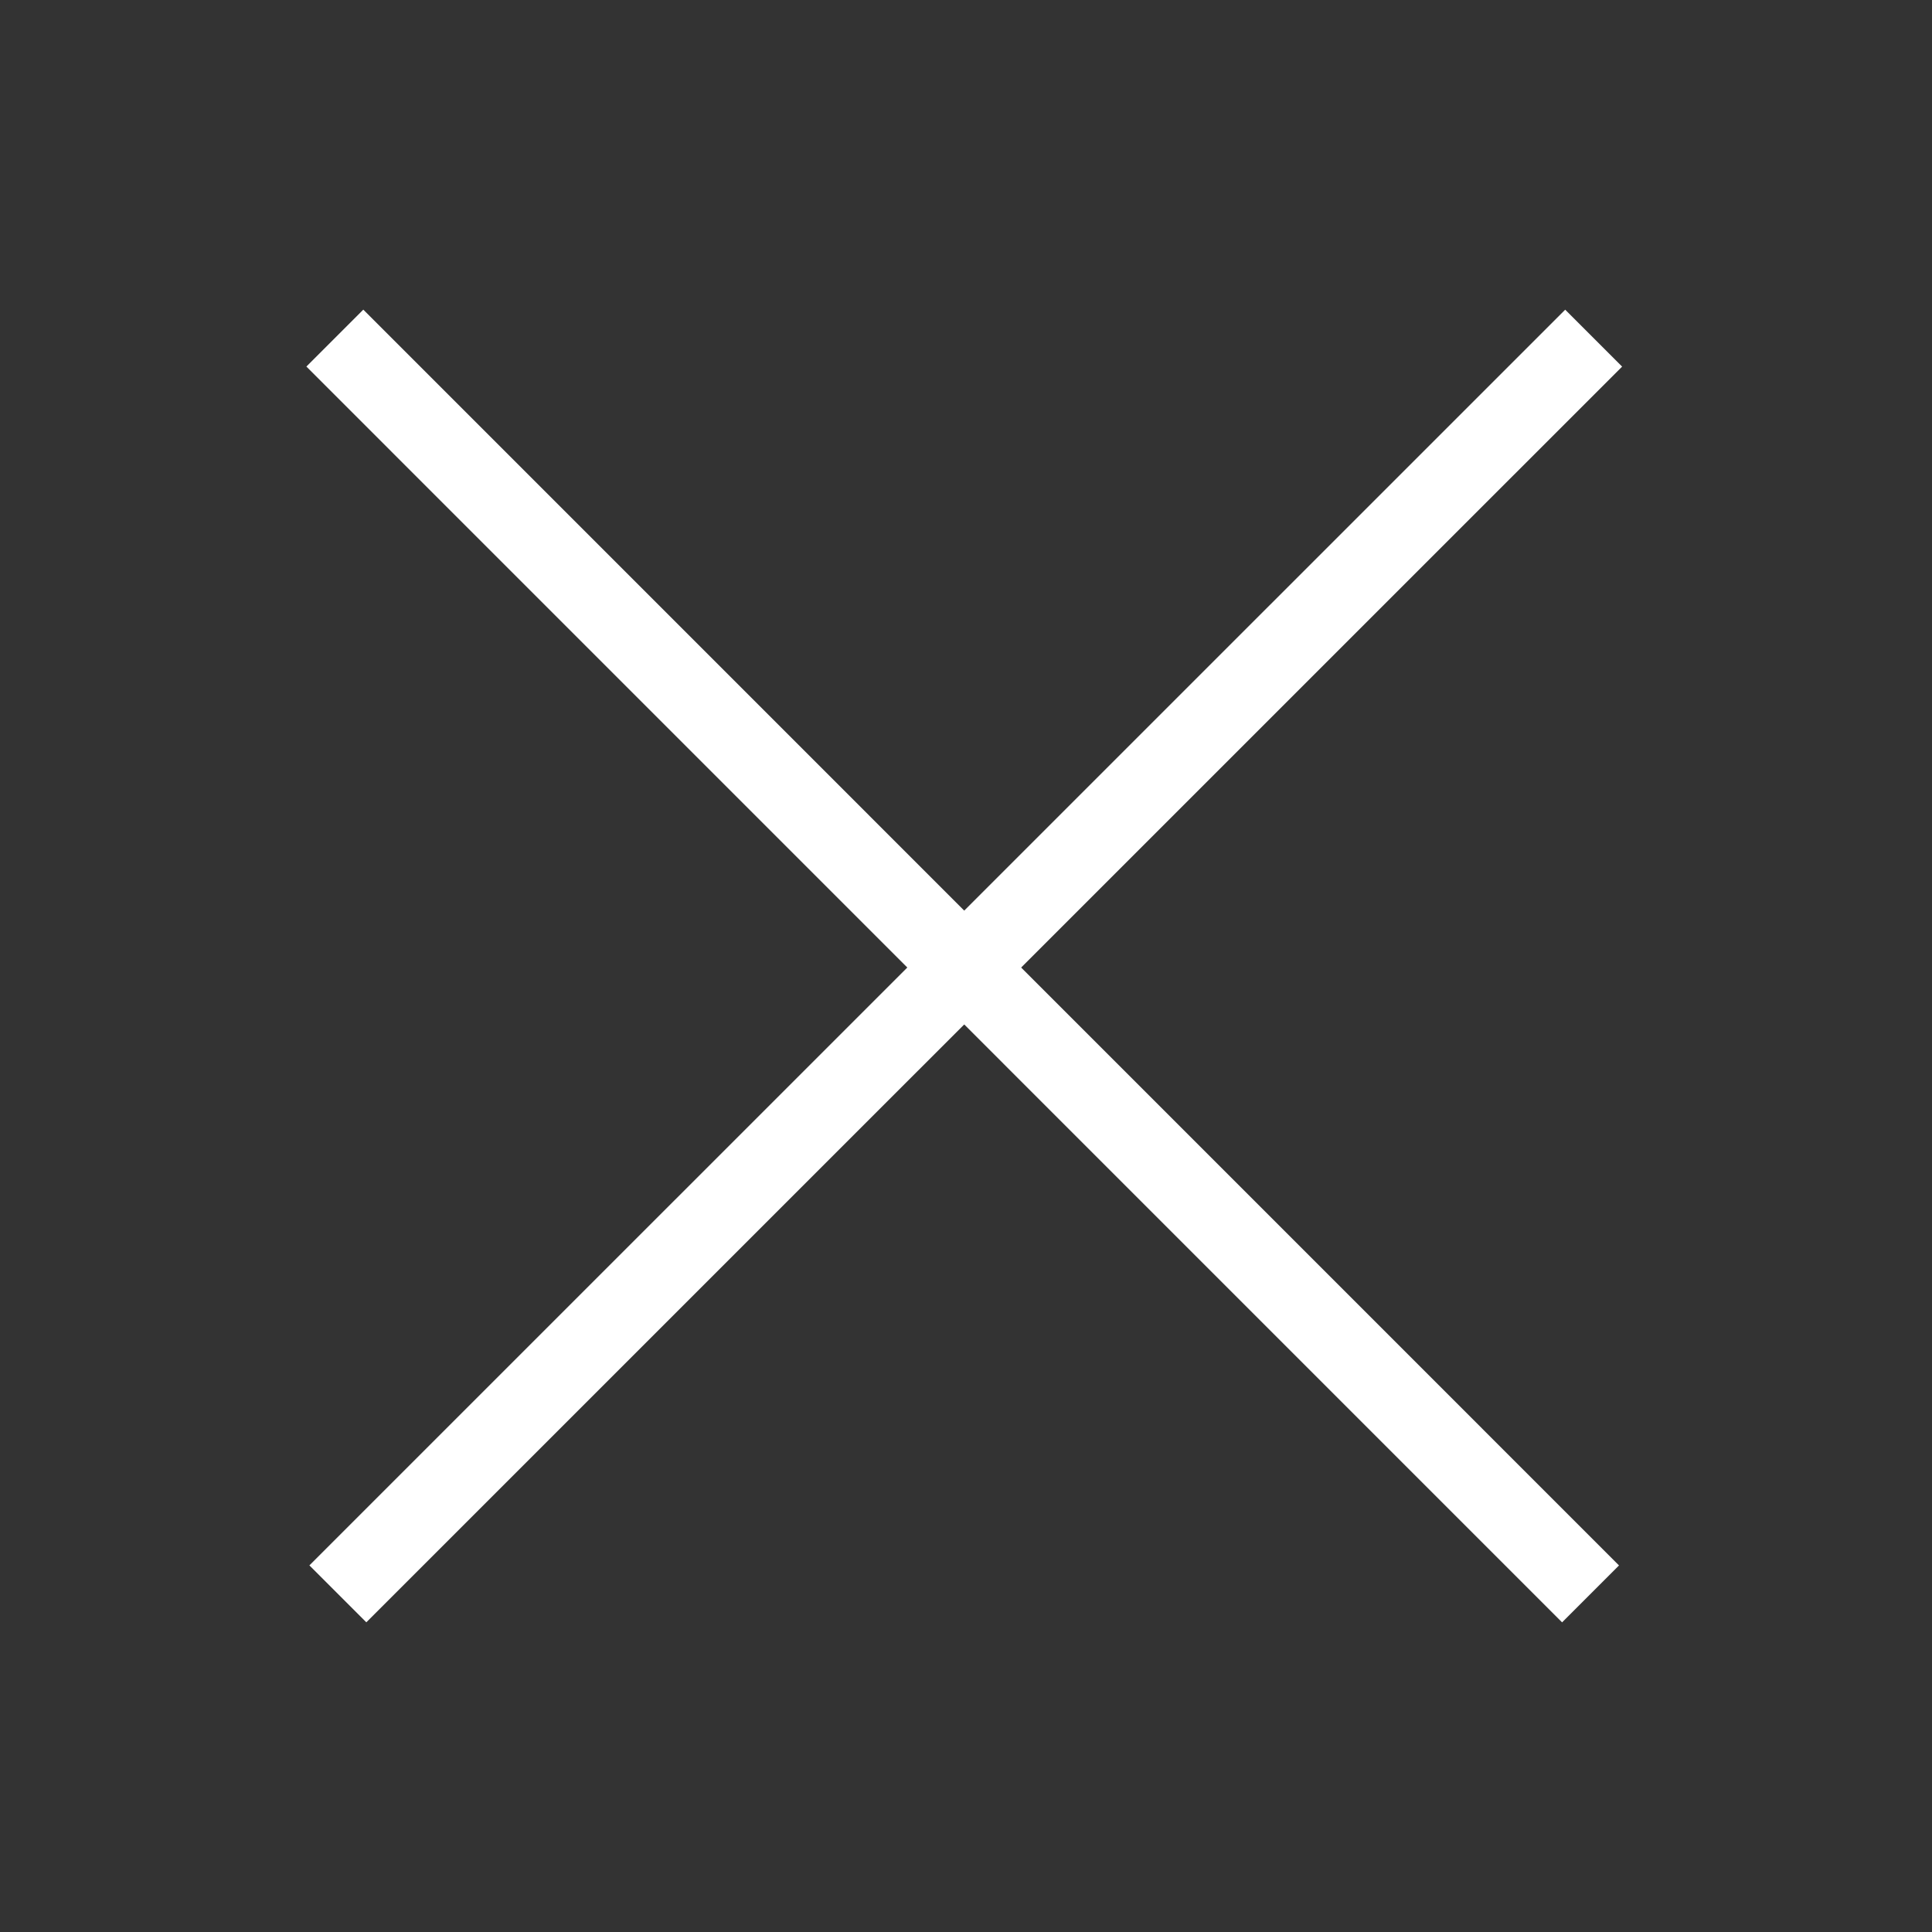
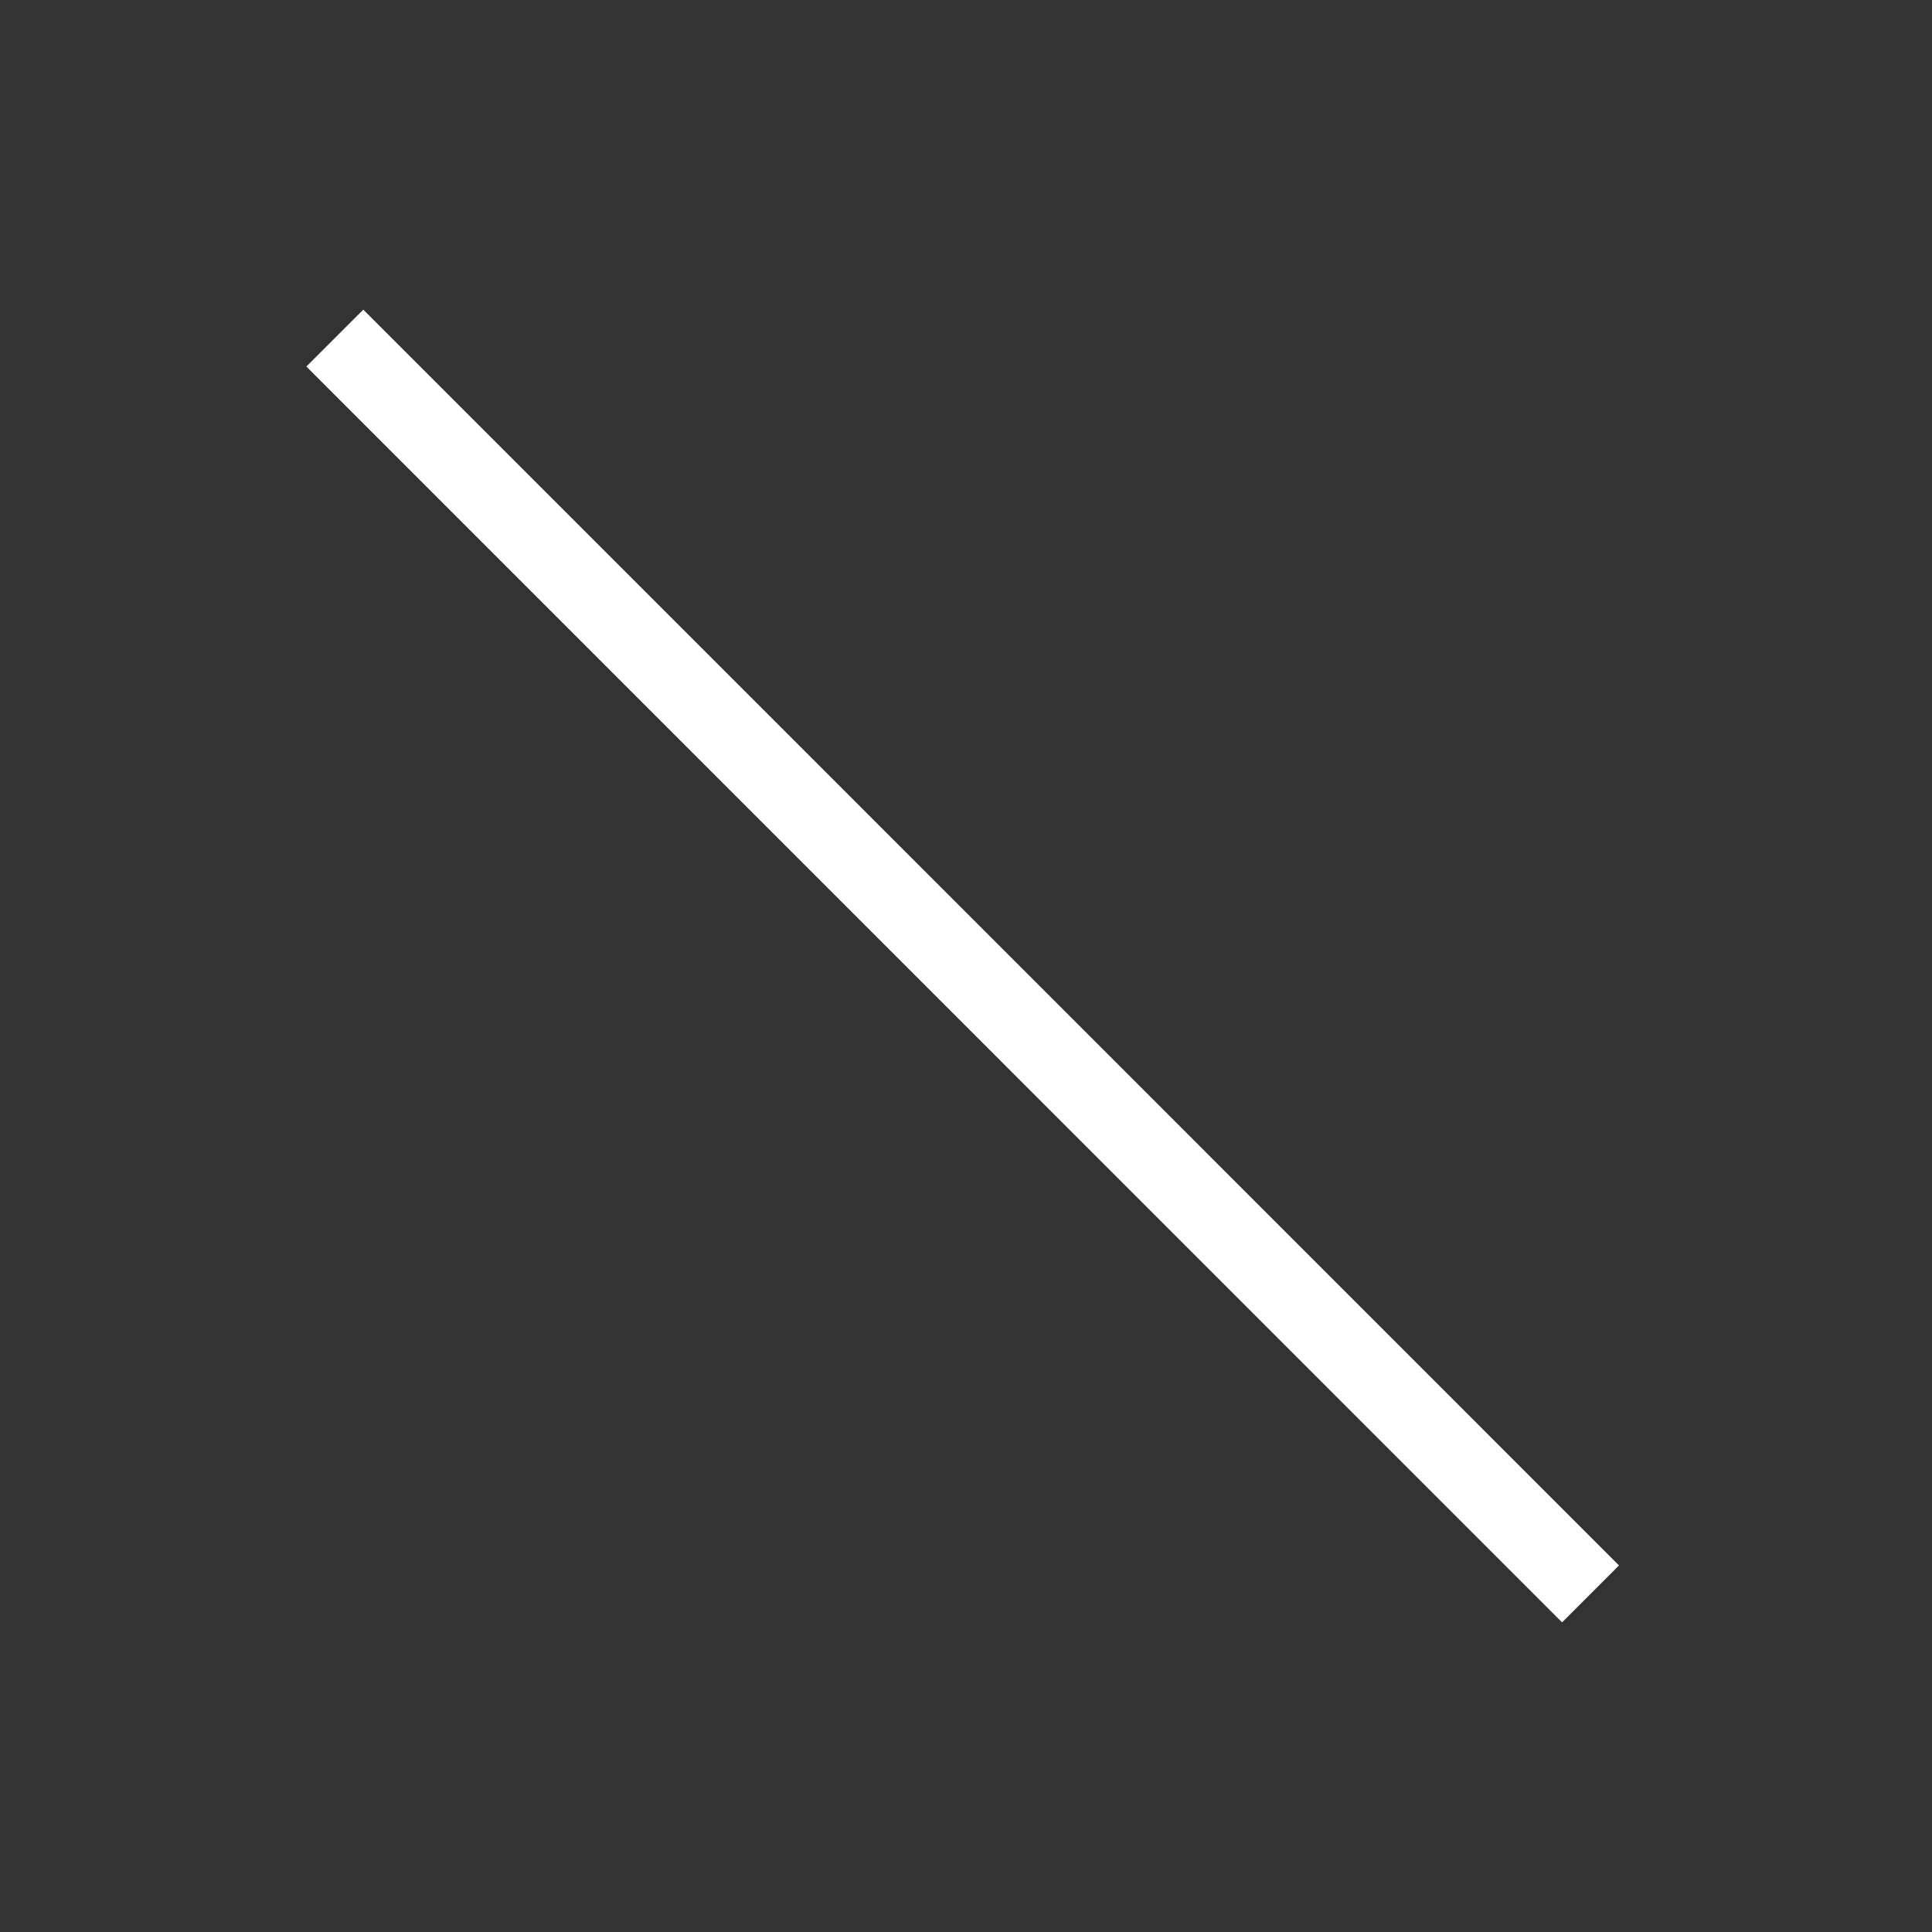
<svg xmlns="http://www.w3.org/2000/svg" version="1.1" id="Layer_1" x="0px" y="0px" viewBox="-89 46 72 72" enable-background="new -89 46 72 72" xml:space="preserve">
  <rect x="-89" y="46" width="72" height="72" fill="#333333" stroke="none" />
  <g>
-     <path fill="none" stroke="#FFFFFF" stroke-miterlimit="10" d="M-68.877,70.722" />
-   </g>
-   <line fill="none" stroke="#FFFFFF" stroke-width="3" stroke-miterlimit="10" x1="-76.409" y1="105.398" x2="-29.609" y2="58.602" />
+     </g>
  <line fill="none" stroke="#FFFFFF" stroke-width="3" stroke-miterlimit="10" x1="-29.725" y1="105.4" x2="-76.521" y2="58.6" />
</svg>